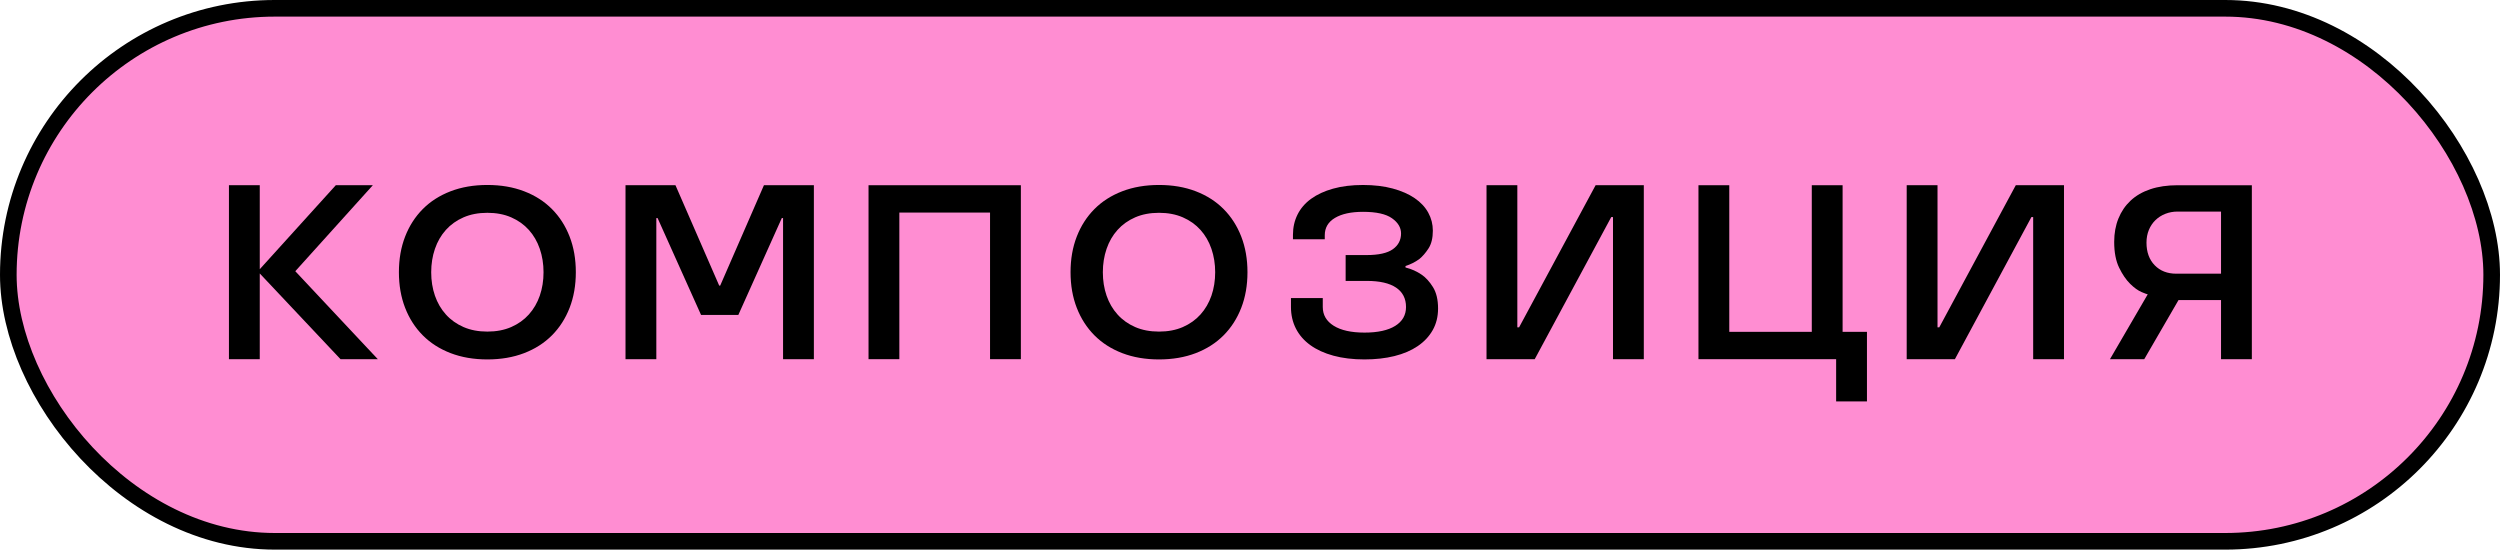
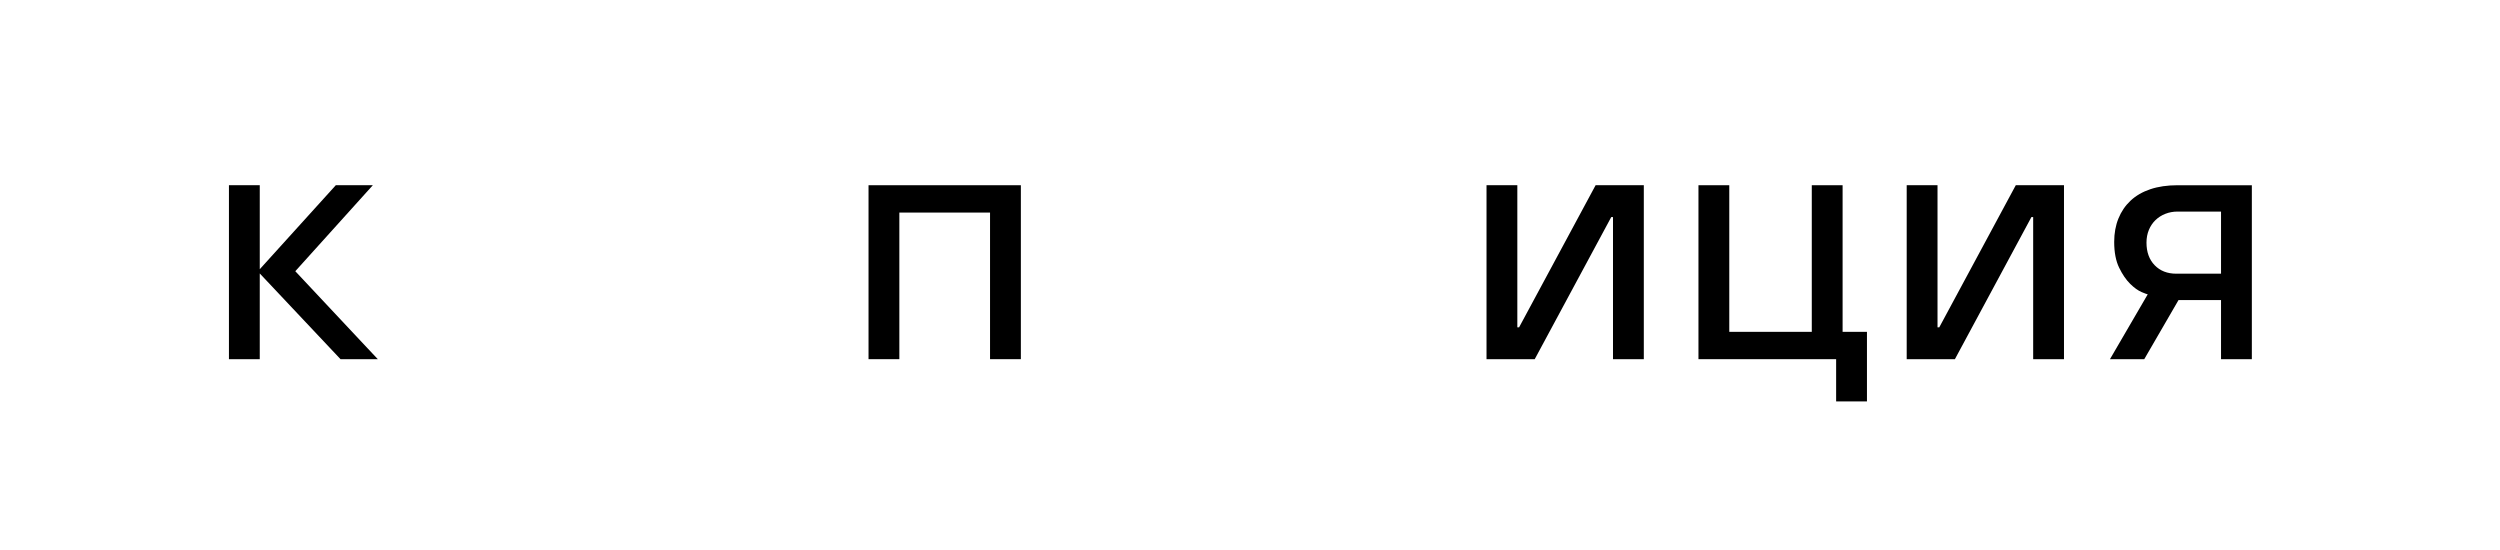
<svg xmlns="http://www.w3.org/2000/svg" id="b" data-name="Layer 2" width="451.235" height="99.203" viewBox="0 0 451.235 99.203">
  <g id="c" data-name="Layer 1">
    <g>
-       <rect x="1.5" y="1.5" width="448.235" height="96.203" rx="48.102" ry="48.102" fill="#ff8dd2" stroke="#000" stroke-miterlimit="10" stroke-width="3" />
      <g>
        <path d="M41.323,33.433h5.562v15.159l13.724-15.159h6.683l-13.993,15.519,14.89,15.877h-6.728l-14.576-15.474v15.474h-5.562v-31.396Z" />
-         <path d="M87.967,64.874c-2.452,0-4.665-.379-6.638-1.137-1.974-.759-3.648-1.83-5.023-3.215-1.375-1.385-2.437-3.038-3.184-4.963-.748-1.924-1.122-4.066-1.122-6.428s.374-4.504,1.122-6.428c.747-1.925,1.809-3.579,3.184-4.964,1.375-1.385,3.05-2.455,5.023-3.214,1.973-.758,4.186-1.138,6.638-1.138s4.665.38,6.638,1.138c1.974.759,3.647,1.829,5.023,3.214,1.375,1.385,2.437,3.039,3.184,4.964.747,1.924,1.122,4.066,1.122,6.428s-.375,4.504-1.122,6.428c-.748,1.925-1.809,3.578-3.184,4.963-1.376,1.385-3.05,2.456-5.023,3.215-1.973.758-4.187,1.137-6.638,1.137ZM87.967,59.85c1.615,0,3.05-.273,4.306-.821s2.317-1.304,3.184-2.27c.867-.965,1.525-2.096,1.974-3.393.448-1.296.673-2.708.673-4.235,0-1.499-.225-2.903-.673-4.214-.449-1.312-1.106-2.449-1.974-3.415-.867-.965-1.928-1.722-3.184-2.27-1.256-.547-2.691-.821-4.306-.821s-3.05.274-4.306.821c-1.256.548-2.317,1.305-3.184,2.27-.868.966-1.525,2.104-1.974,3.415-.448,1.311-.673,2.715-.673,4.214,0,1.527.225,2.939.673,4.235.449,1.297,1.106,2.428,1.974,3.393.867.966,1.928,1.722,3.184,2.27s2.691.821,4.306.821Z" />
-         <path d="M112.903,33.433h9.015l7.894,18.12h.179l7.894-18.12h9.015v31.396h-5.562v-25.475h-.224l-7.849,17.491h-6.728l-7.849-17.491h-.224v25.475h-5.562v-31.396Z" />
        <path d="M156.766,33.433h27.493v31.396h-5.562v-26.462h-16.37v26.462h-5.562v-31.396Z" />
-         <path d="M209.195,64.874c-2.452,0-4.665-.379-6.638-1.137-1.974-.759-3.648-1.83-5.023-3.215-1.375-1.385-2.437-3.038-3.184-4.963-.748-1.924-1.122-4.066-1.122-6.428s.374-4.504,1.122-6.428c.747-1.925,1.809-3.579,3.184-4.964,1.375-1.385,3.05-2.455,5.023-3.214,1.973-.758,4.186-1.138,6.638-1.138s4.665.38,6.638,1.138c1.974.759,3.647,1.829,5.023,3.214,1.375,1.385,2.437,3.039,3.184,4.964.747,1.924,1.122,4.066,1.122,6.428s-.375,4.504-1.122,6.428c-.748,1.925-1.809,3.578-3.184,4.963-1.376,1.385-3.05,2.456-5.023,3.215-1.973.758-4.187,1.137-6.638,1.137ZM209.195,59.85c1.615,0,3.05-.273,4.306-.821s2.317-1.304,3.184-2.27c.867-.965,1.525-2.096,1.974-3.393.448-1.296.673-2.708.673-4.235,0-1.499-.225-2.903-.673-4.214-.449-1.312-1.106-2.449-1.974-3.415-.867-.965-1.928-1.722-3.184-2.27-1.256-.547-2.691-.821-4.306-.821s-3.05.274-4.306.821c-1.256.548-2.317,1.305-3.184,2.27-.868.966-1.525,2.104-1.974,3.415-.448,1.311-.673,2.715-.673,4.214,0,1.527.225,2.939.673,4.235.449,1.297,1.106,2.428,1.974,3.393.867.966,1.928,1.722,3.184,2.27s2.691.821,4.306.821Z" />
-         <path d="M246.286,64.874c-2.093,0-3.962-.225-5.606-.673-1.645-.448-3.035-1.084-4.171-1.906-1.137-.822-2.004-1.816-2.602-2.982-.598-1.166-.897-2.467-.897-3.902v-1.614h5.741v1.614c0,1.436.658,2.564,1.974,3.387,1.315.822,3.169,1.233,5.562,1.233s4.238-.404,5.539-1.211c1.301-.808,1.951-1.943,1.951-3.409,0-1.524-.599-2.69-1.794-3.498-1.196-.808-2.96-1.211-5.292-1.211h-3.812v-4.664h3.767c2.183,0,3.768-.353,4.754-1.058.987-.704,1.48-1.652,1.48-2.845,0-1.057-.546-1.972-1.637-2.743-1.092-.772-2.833-1.159-5.225-1.159-2.152,0-3.842.366-5.068,1.098-1.227.731-1.839,1.775-1.839,3.129v.731h-5.741v-.809c0-1.336.276-2.558.83-3.665.553-1.108,1.368-2.053,2.444-2.834,1.077-.782,2.399-1.393,3.969-1.833s3.371-.661,5.404-.661c2.003,0,3.79.214,5.36.638,1.57.426,2.893,1.007,3.969,1.743,1.076.736,1.891,1.607,2.444,2.614.553,1.006.83,2.09.83,3.251,0,1.332-.262,2.402-.785,3.209-.523.808-1.084,1.452-1.682,1.934-.748.538-1.57.949-2.467,1.232v.27c1.077.269,2.048.703,2.916,1.301.747.509,1.427,1.256,2.041,2.242.612.986.919,2.272.919,3.857,0,1.465-.322,2.766-.964,3.901-.643,1.137-1.547,2.102-2.713,2.894s-2.564,1.39-4.193,1.794c-1.63.403-3.431.605-5.404.605Z" />
        <path d="M268.307,33.433h5.562v25.654h.314l13.814-25.654h8.701v31.396h-5.562v-25.654h-.313l-13.814,25.654h-8.701v-31.396Z" />
        <path d="M331.411,64.829h-24.848v-31.396h5.562v26.462h14.891v-26.462h5.562v26.462h4.396v12.558h-5.562v-7.624Z" />
        <path d="M344.148,33.433h5.562v25.654h.314l13.813-25.654h8.701v31.396h-5.562v-25.654h-.313l-13.814,25.654h-8.701v-31.396Z" />
        <path d="M387.653,53.123c-.09,0-.456-.135-1.099-.403-.644-.27-1.331-.763-2.063-1.48-.733-.718-1.398-1.688-1.996-2.915-.598-1.226-.896-2.781-.896-4.664,0-1.555.254-2.961.763-4.217.508-1.255,1.24-2.332,2.197-3.229.956-.897,2.146-1.585,3.565-2.063,1.42-.478,3.057-.718,4.911-.718h13.41v31.396h-5.562v-10.675h-7.669l-6.189,10.675h-6.189l6.817-11.706ZM400.883,49.4v-11.212h-7.849c-.778,0-1.51.134-2.197.403-.688.269-1.286.65-1.794,1.144-.509.493-.905,1.084-1.188,1.771-.285.688-.427,1.45-.427,2.287,0,1.705.493,3.065,1.48,4.082.986,1.017,2.287,1.524,3.901,1.524h8.073Z" />
      </g>
    </g>
  </g>
</svg>